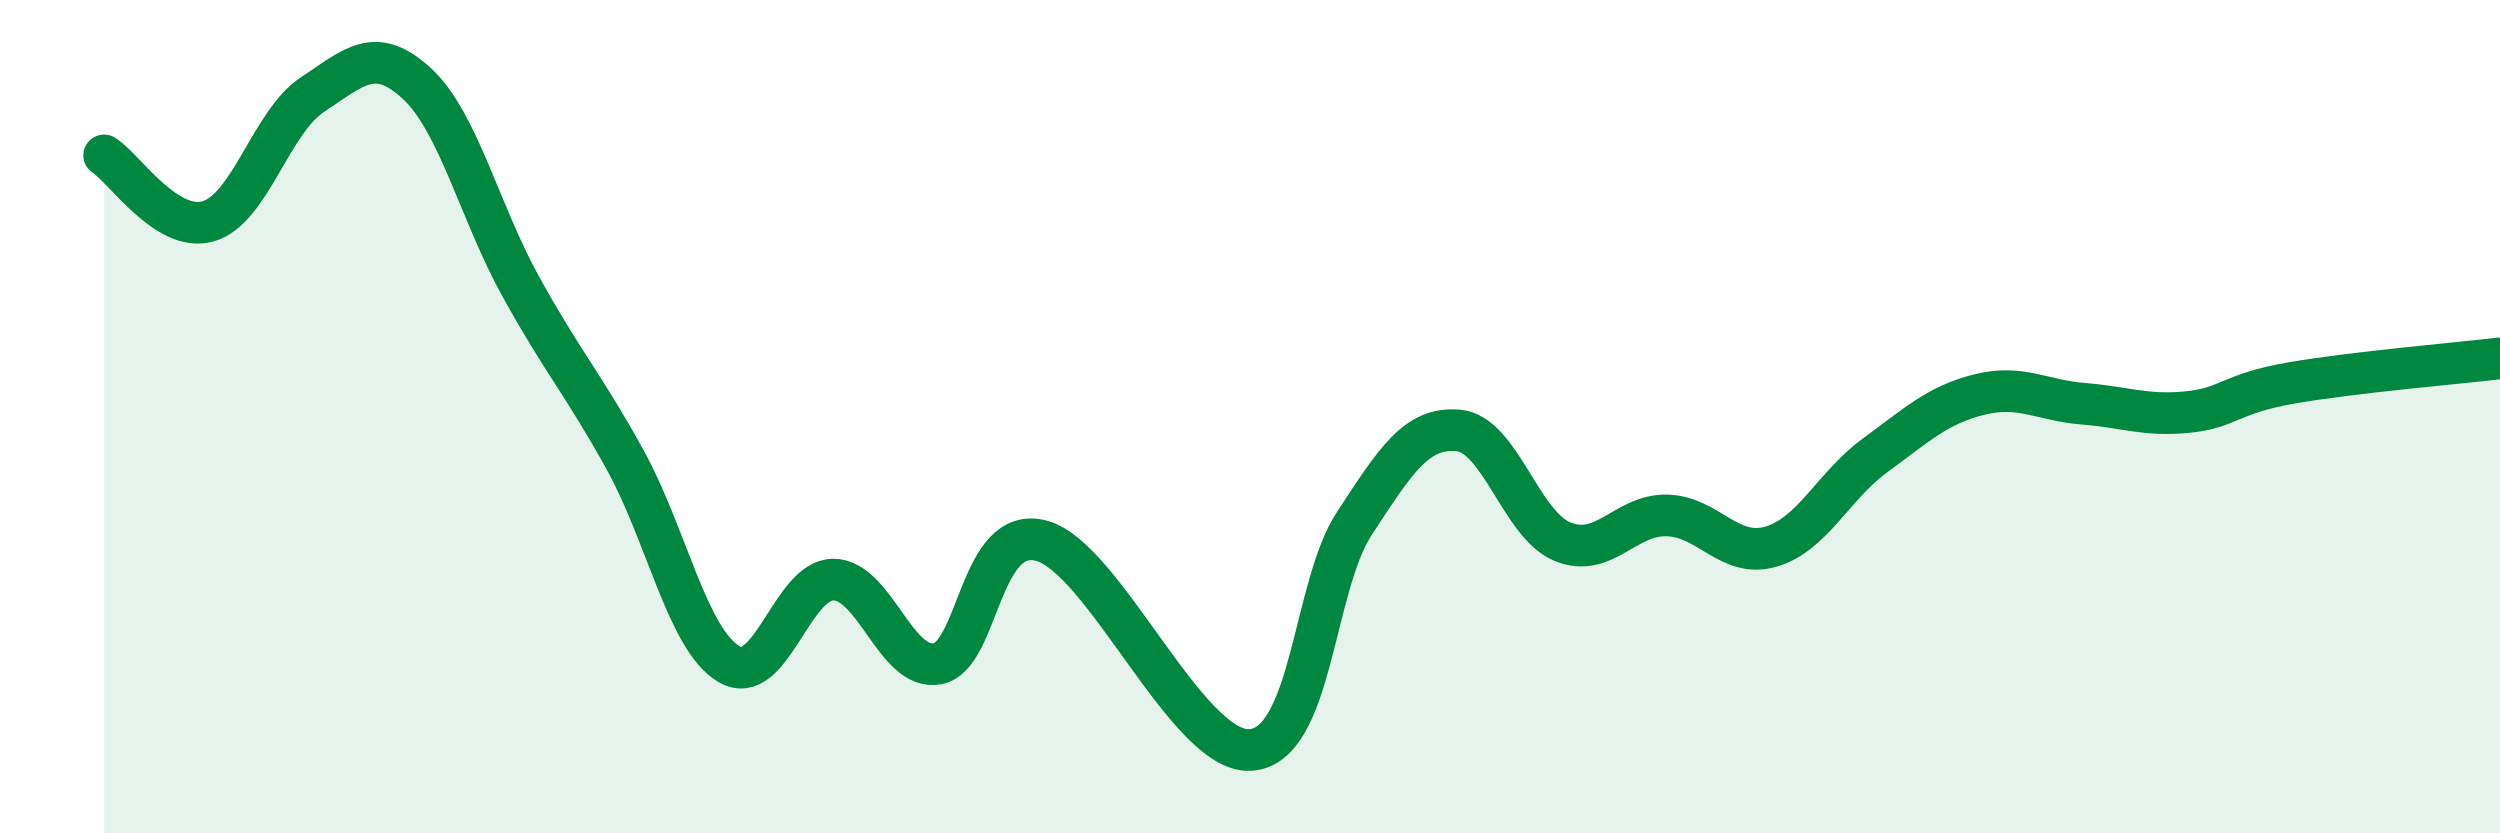
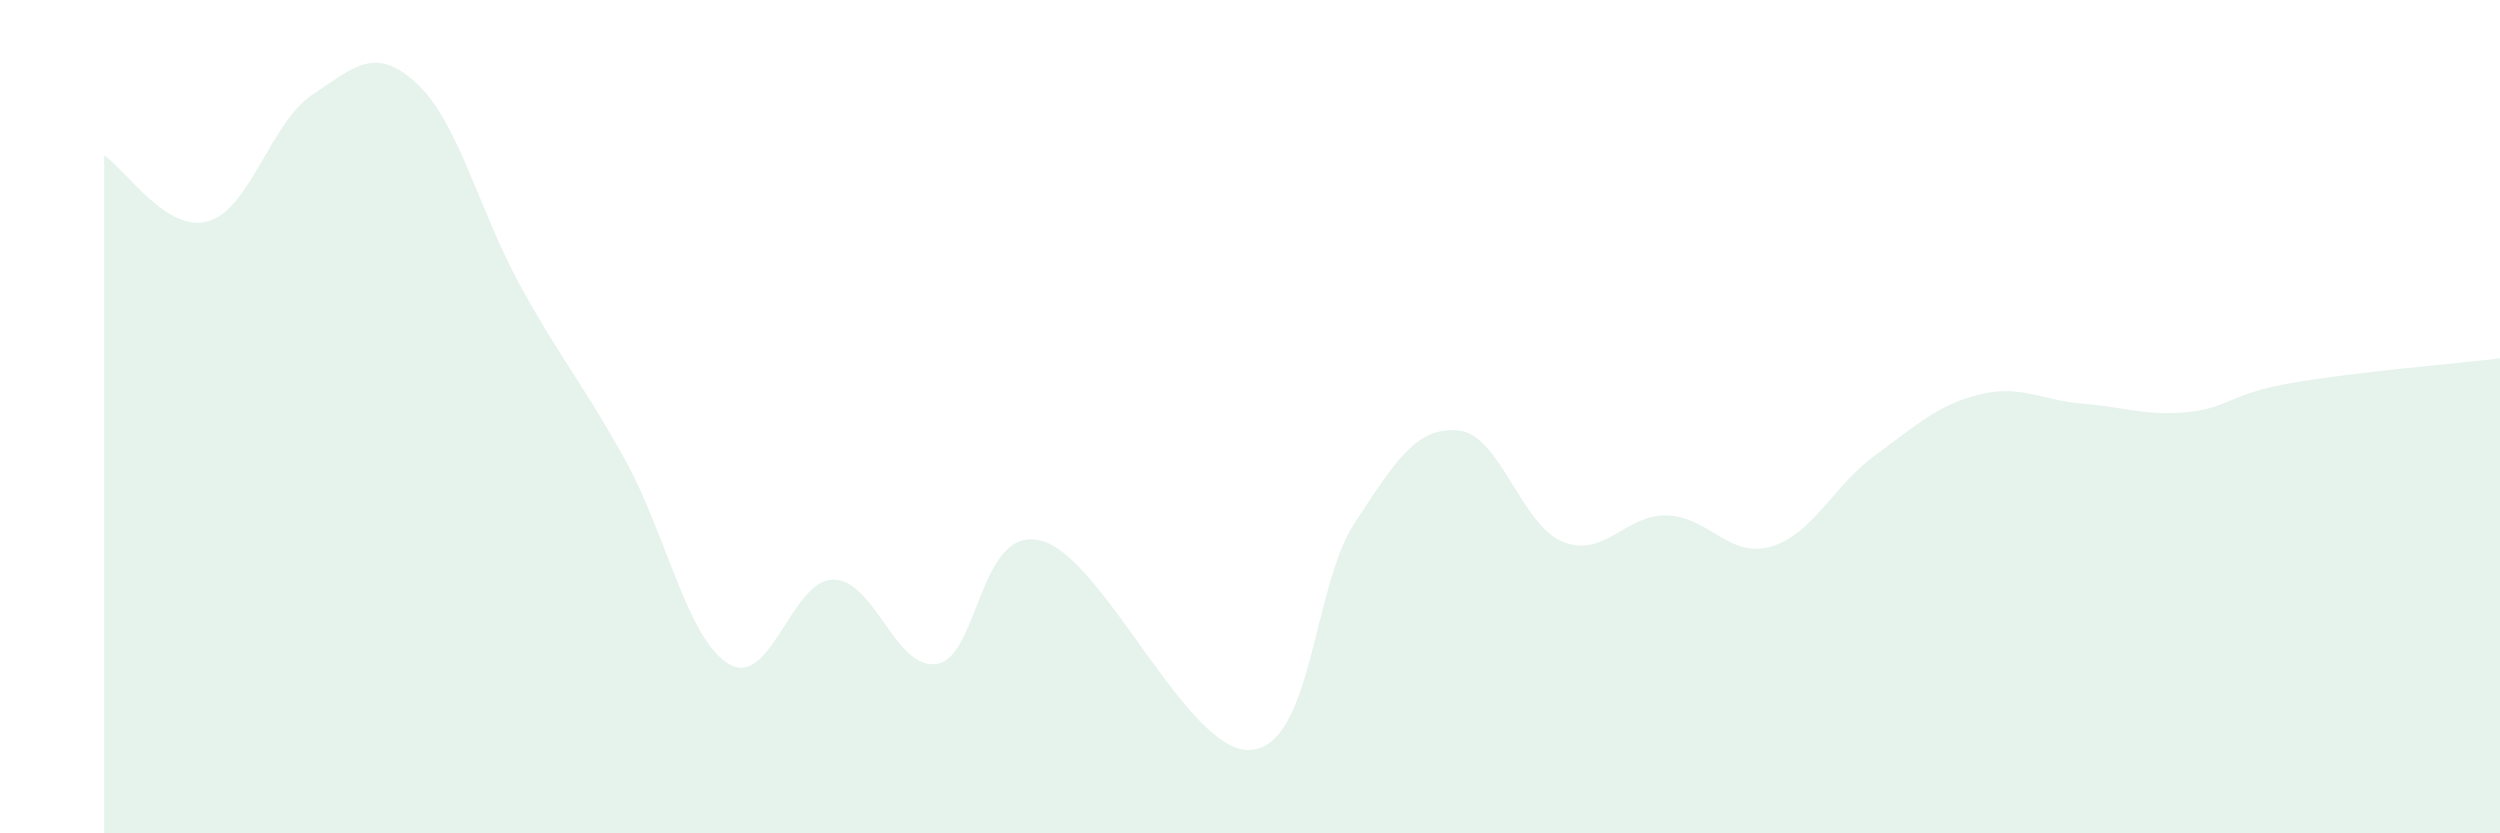
<svg xmlns="http://www.w3.org/2000/svg" width="60" height="20" viewBox="0 0 60 20">
  <path d="M 2.5,3.73 C 3,4.05 4,5.6 5,5.31 C 6,5.02 6.5,2.93 7.5,2.27 C 8.5,1.61 9,1.08 10,2 C 11,2.92 11.5,5.07 12.5,6.88 C 13.5,8.69 14,9.22 15,11.03 C 16,12.84 16.5,15.36 17.5,15.94 C 18.5,16.52 19,13.91 20,13.91 C 21,13.91 21.5,16.12 22.5,15.93 C 23.5,15.74 23.5,12.57 25,12.98 C 26.5,13.39 28.5,18.08 30,18 C 31.5,17.92 31.5,14.1 32.5,12.57 C 33.5,11.04 34,10.24 35,10.33 C 36,10.42 36.5,12.59 37.5,13 C 38.5,13.41 39,12.35 40,12.37 C 41,12.39 41.5,13.41 42.5,13.12 C 43.5,12.83 44,11.66 45,10.93 C 46,10.2 46.5,9.72 47.5,9.47 C 48.5,9.22 49,9.61 50,9.69 C 51,9.77 51.5,9.99 52.5,9.89 C 53.5,9.79 53.5,9.45 55,9.19 C 56.5,8.93 59,8.72 60,8.6L60 20L2.5 20Z" fill="#008740" opacity="0.1" stroke-linecap="round" stroke-linejoin="round" />
-   <path d="M 2.5,3.73 C 3,4.05 4,5.6 5,5.31 C 6,5.02 6.5,2.93 7.5,2.27 C 8.5,1.61 9,1.08 10,2 C 11,2.92 11.5,5.07 12.5,6.88 C 13.5,8.69 14,9.22 15,11.03 C 16,12.84 16.5,15.36 17.5,15.94 C 18.5,16.52 19,13.91 20,13.91 C 21,13.91 21.5,16.12 22.5,15.93 C 23.5,15.74 23.5,12.57 25,12.98 C 26.5,13.39 28.5,18.08 30,18 C 31.5,17.92 31.5,14.1 32.5,12.57 C 33.5,11.04 34,10.24 35,10.33 C 36,10.42 36.5,12.59 37.5,13 C 38.5,13.41 39,12.35 40,12.37 C 41,12.39 41.5,13.41 42.5,13.12 C 43.5,12.83 44,11.66 45,10.93 C 46,10.2 46.5,9.72 47.5,9.47 C 48.5,9.22 49,9.61 50,9.69 C 51,9.77 51.5,9.99 52.5,9.89 C 53.5,9.79 53.5,9.45 55,9.19 C 56.5,8.93 59,8.72 60,8.6" stroke="#008740" stroke-width="1" fill="none" stroke-linecap="round" stroke-linejoin="round" />
</svg>